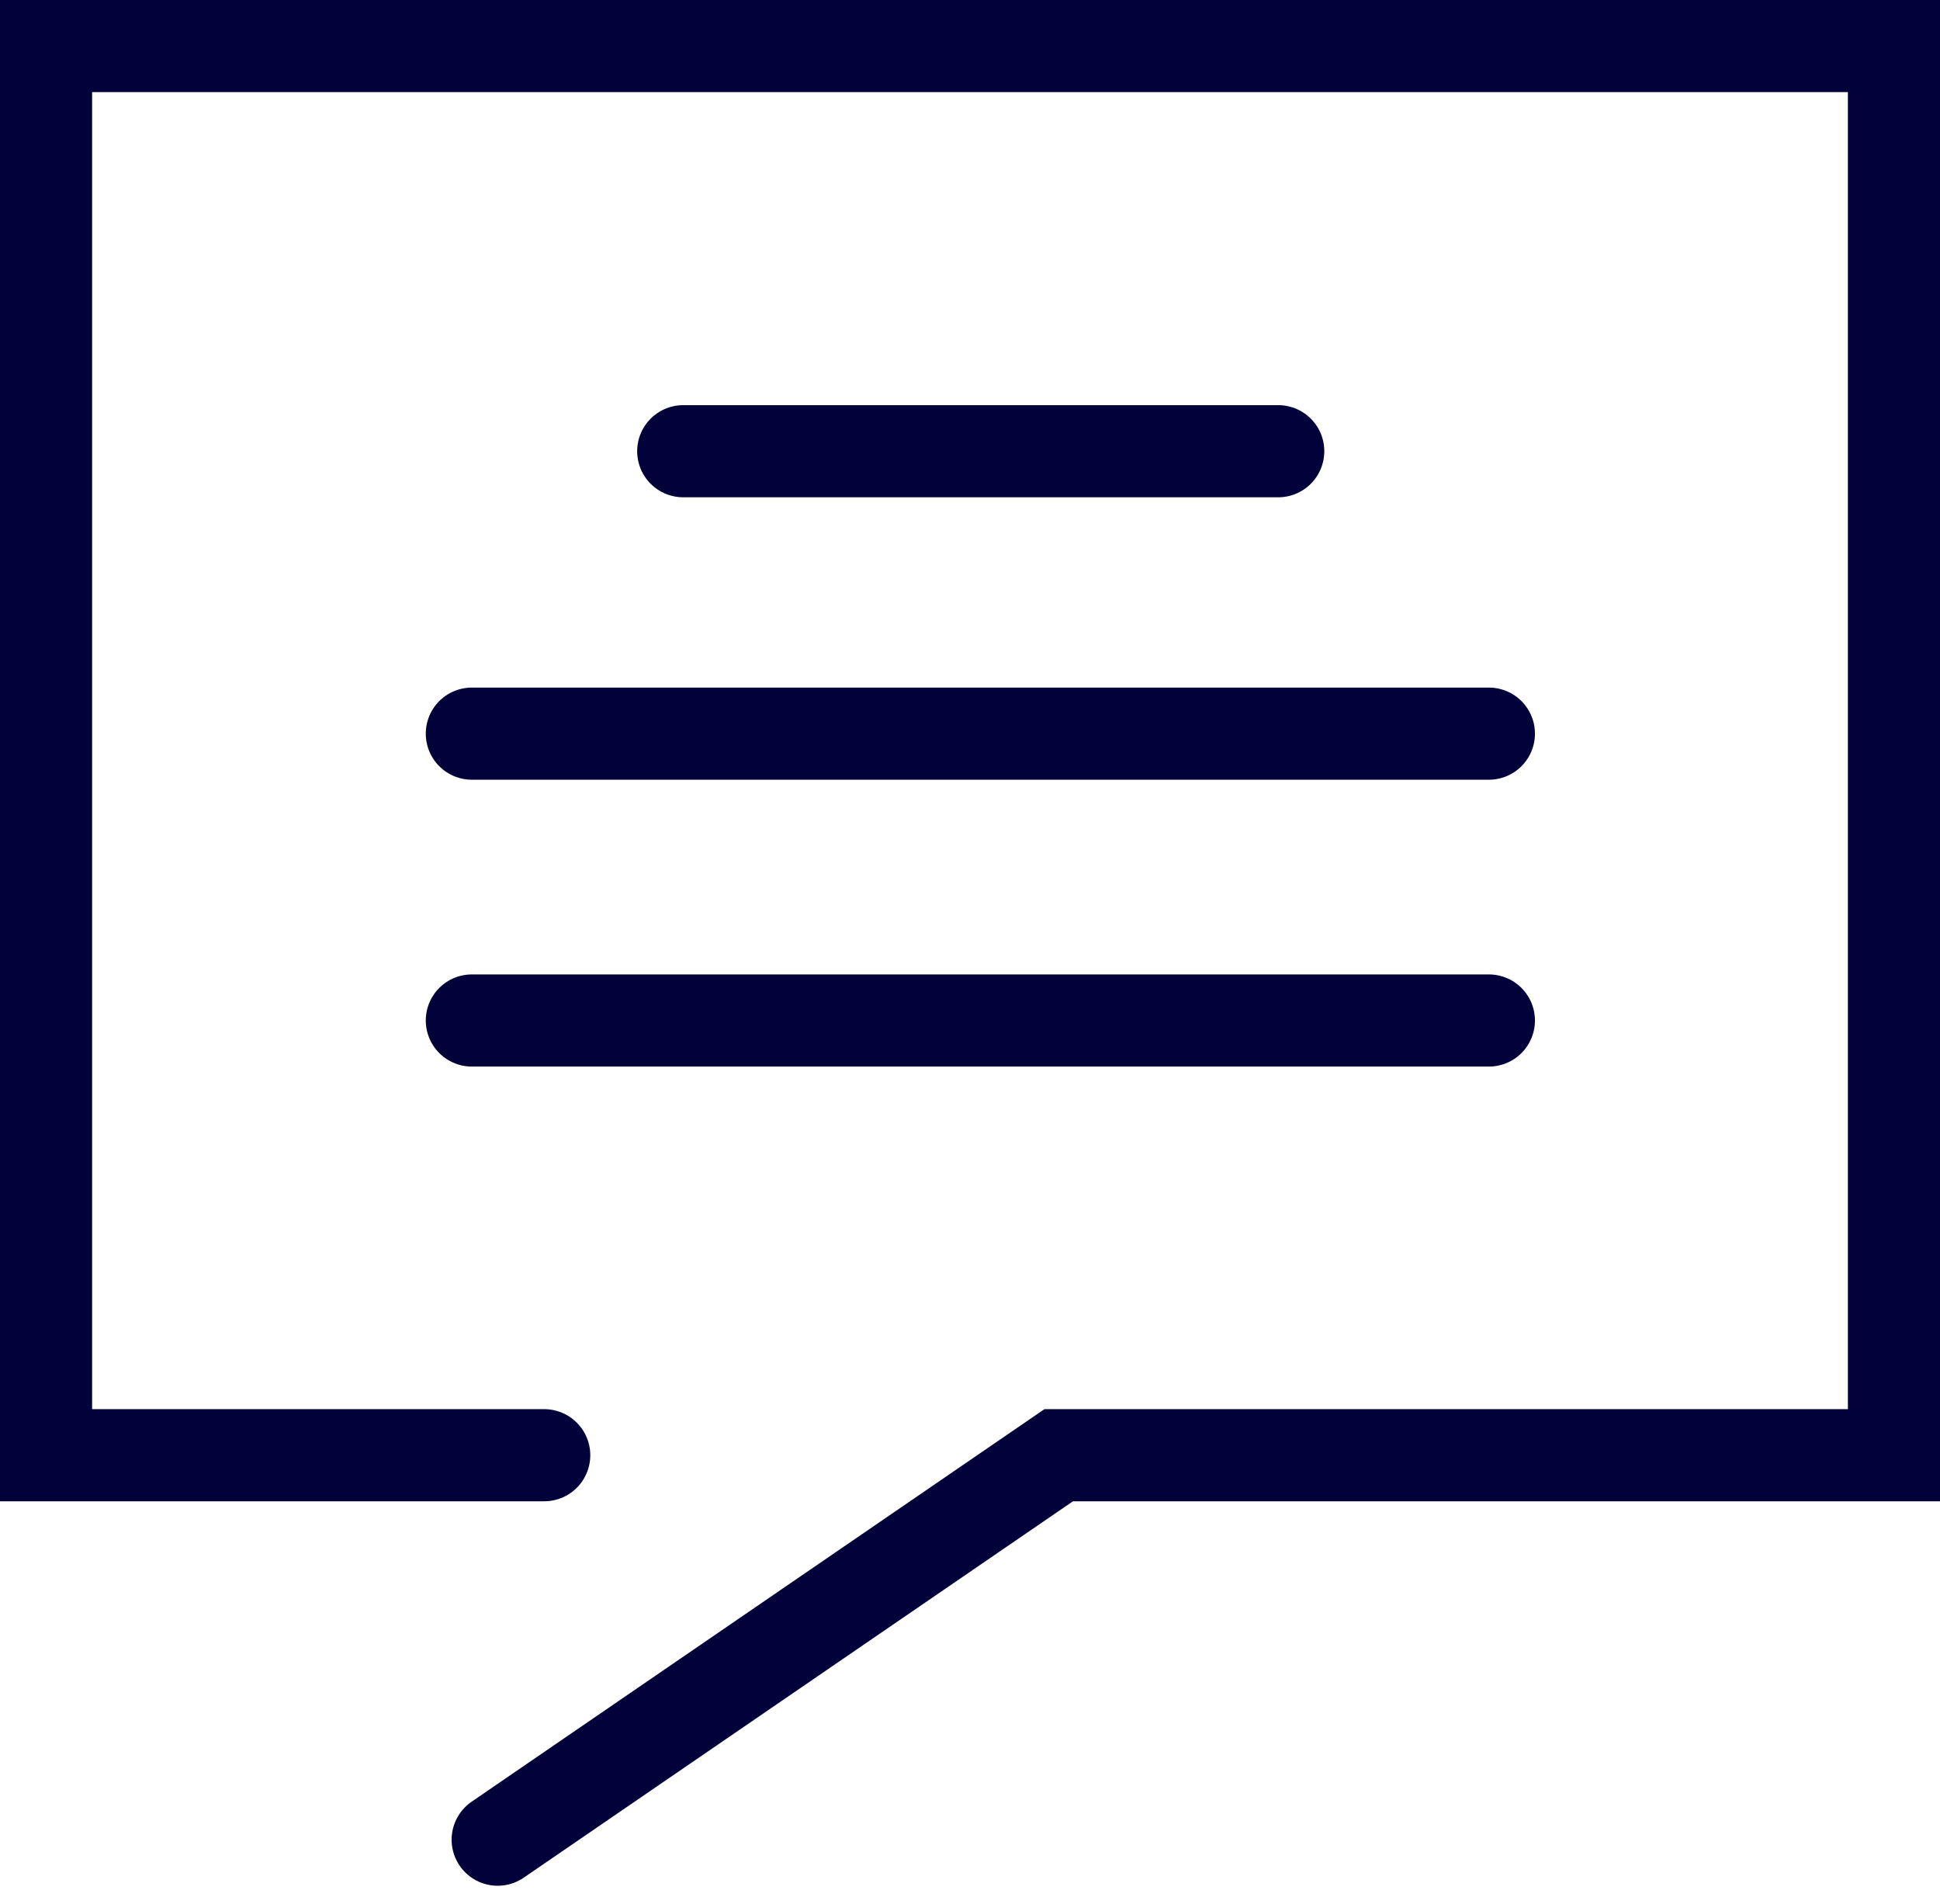
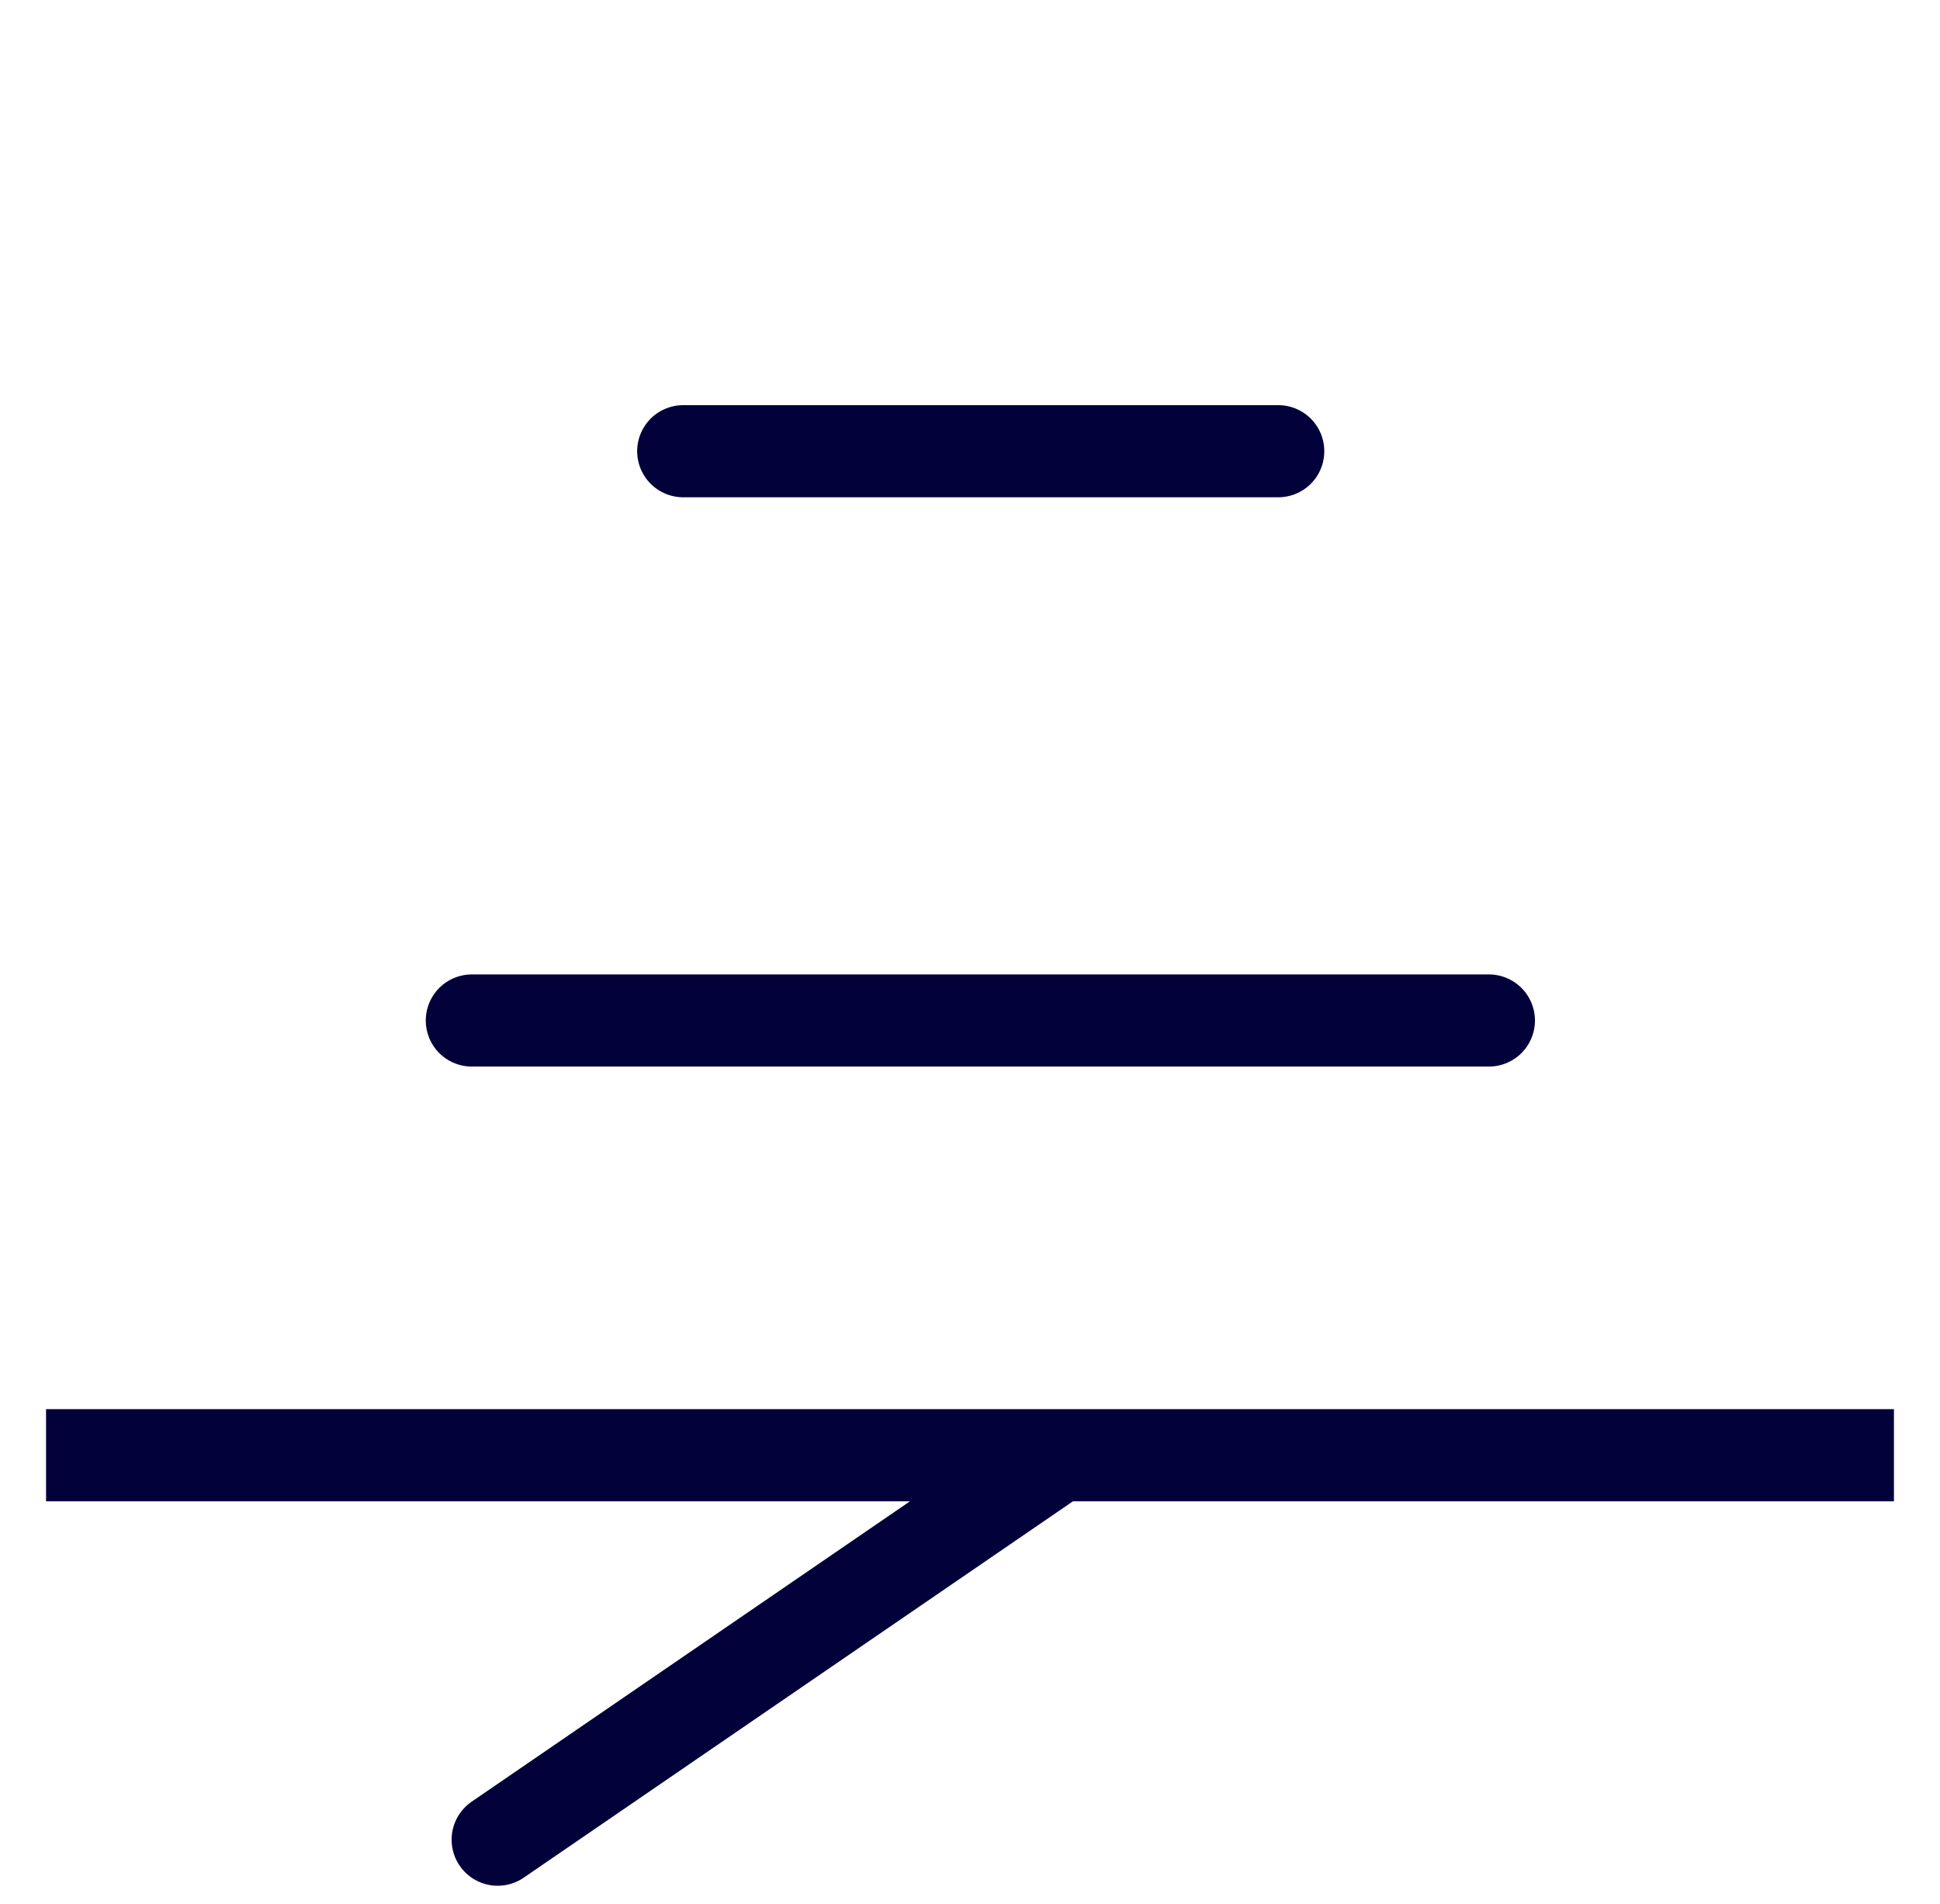
<svg xmlns="http://www.w3.org/2000/svg" width="42.124" height="41.326" viewBox="0 0 42.124 41.326">
  <g id="ouvidoria_2" data-name="ouvidoria 2" transform="translate(0.5 0.5)">
-     <path id="Path_671" data-name="Path 671" d="M11.317,31.09H.5V.5H40.624V31.09H22.488L10.306,39.436" fill="none" stroke="#02013a" stroke-linecap="round" stroke-width="2" />
+     <path id="Path_671" data-name="Path 671" d="M11.317,31.09H.5H40.624V31.09H22.488L10.306,39.436" fill="none" stroke="#02013a" stroke-linecap="round" stroke-width="2" />
    <line id="Line_79" data-name="Line 79" x2="12.92" transform="translate(14.335 9.295)" fill="none" stroke="#02013a" stroke-linecap="round" stroke-width="2" />
-     <line id="Line_80" data-name="Line 80" x2="22.084" transform="translate(9.745 15.426)" fill="none" stroke="#02013a" stroke-linecap="round" stroke-width="2" />
    <line id="Line_81" data-name="Line 81" x2="22.084" transform="translate(9.745 21.653)" fill="none" stroke="#02013a" stroke-linecap="round" stroke-width="2" />
  </g>
</svg>